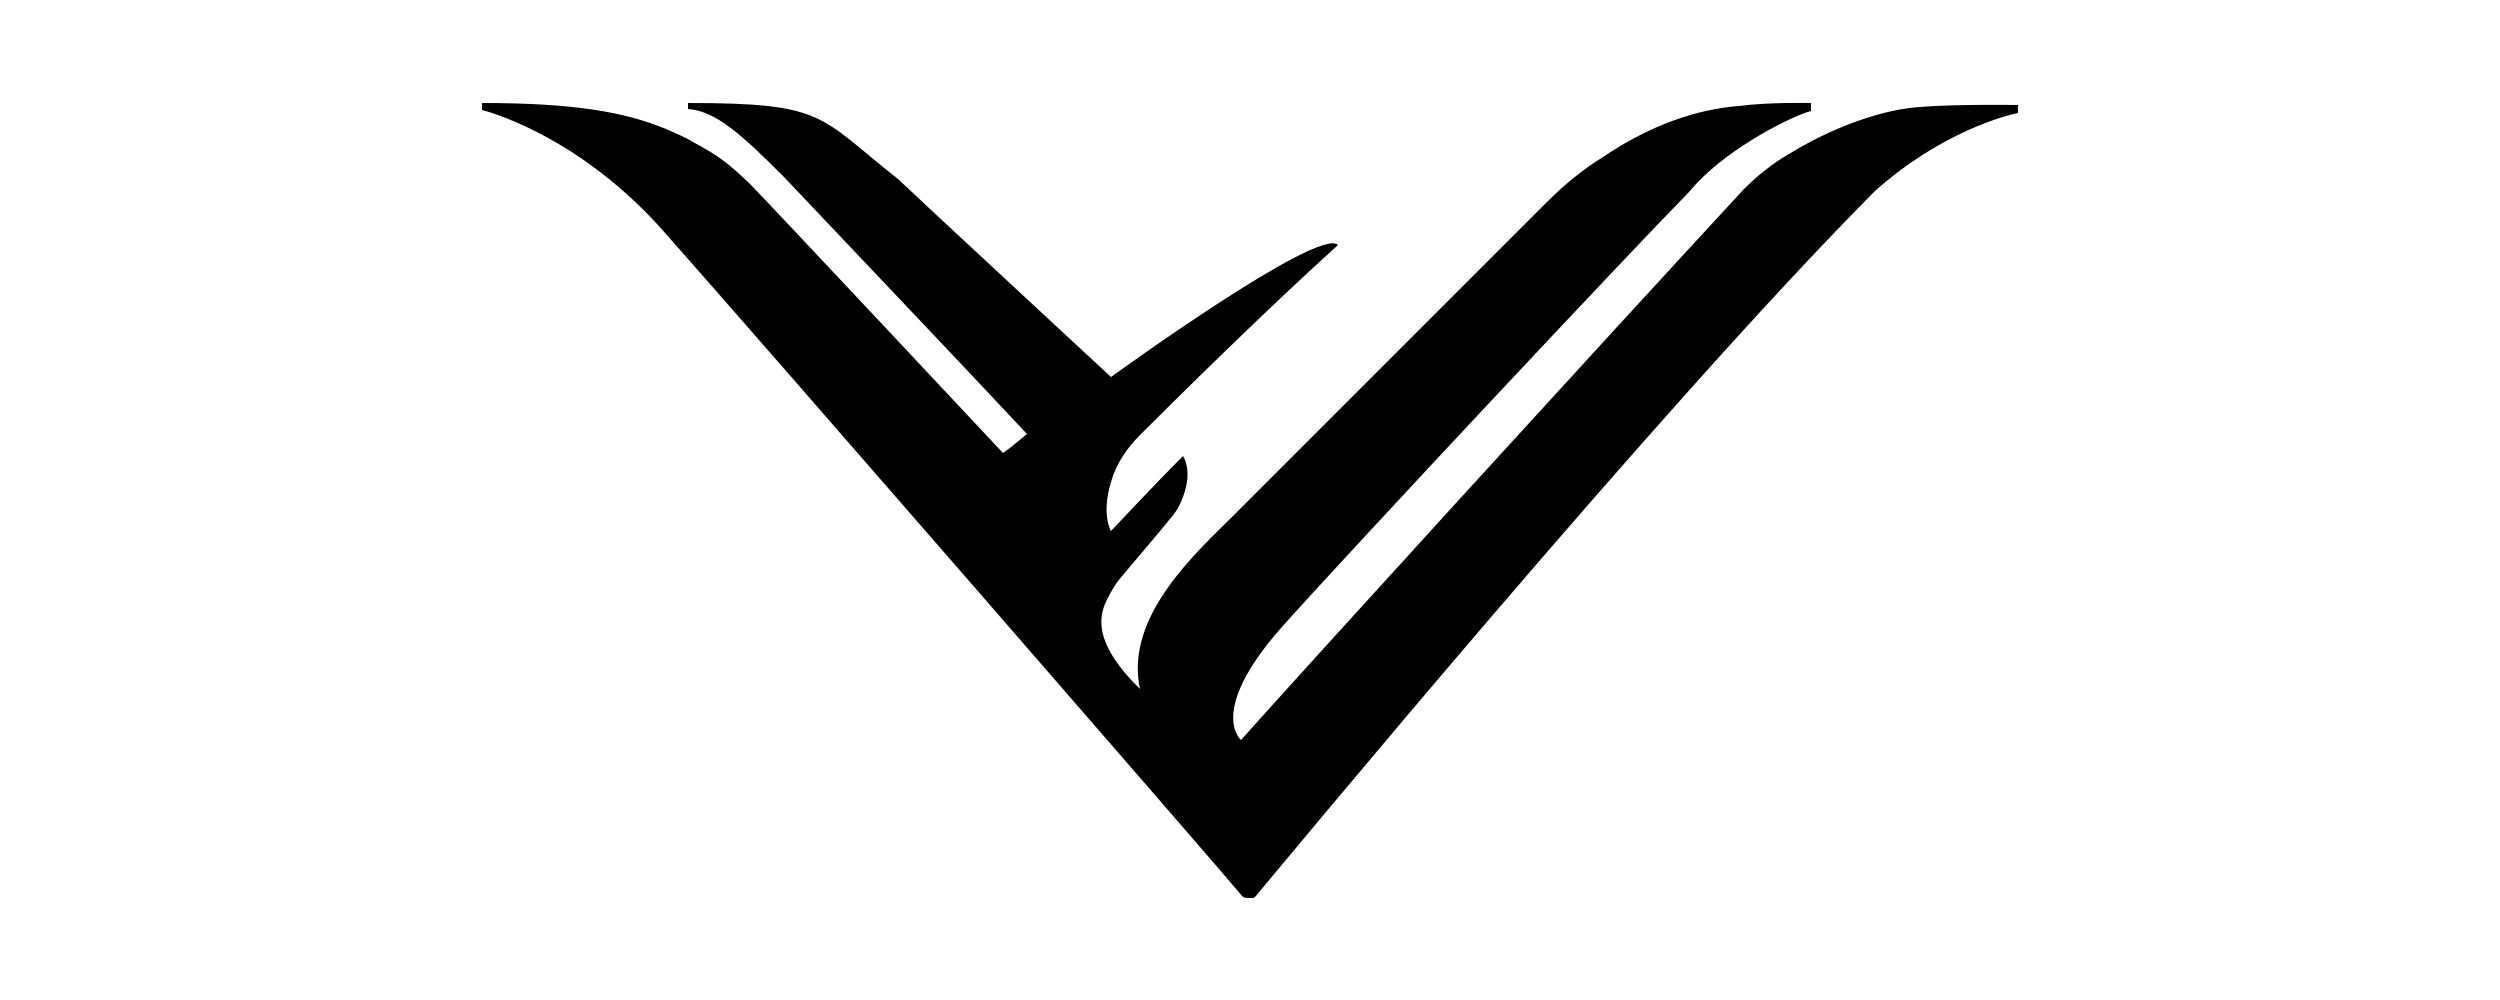
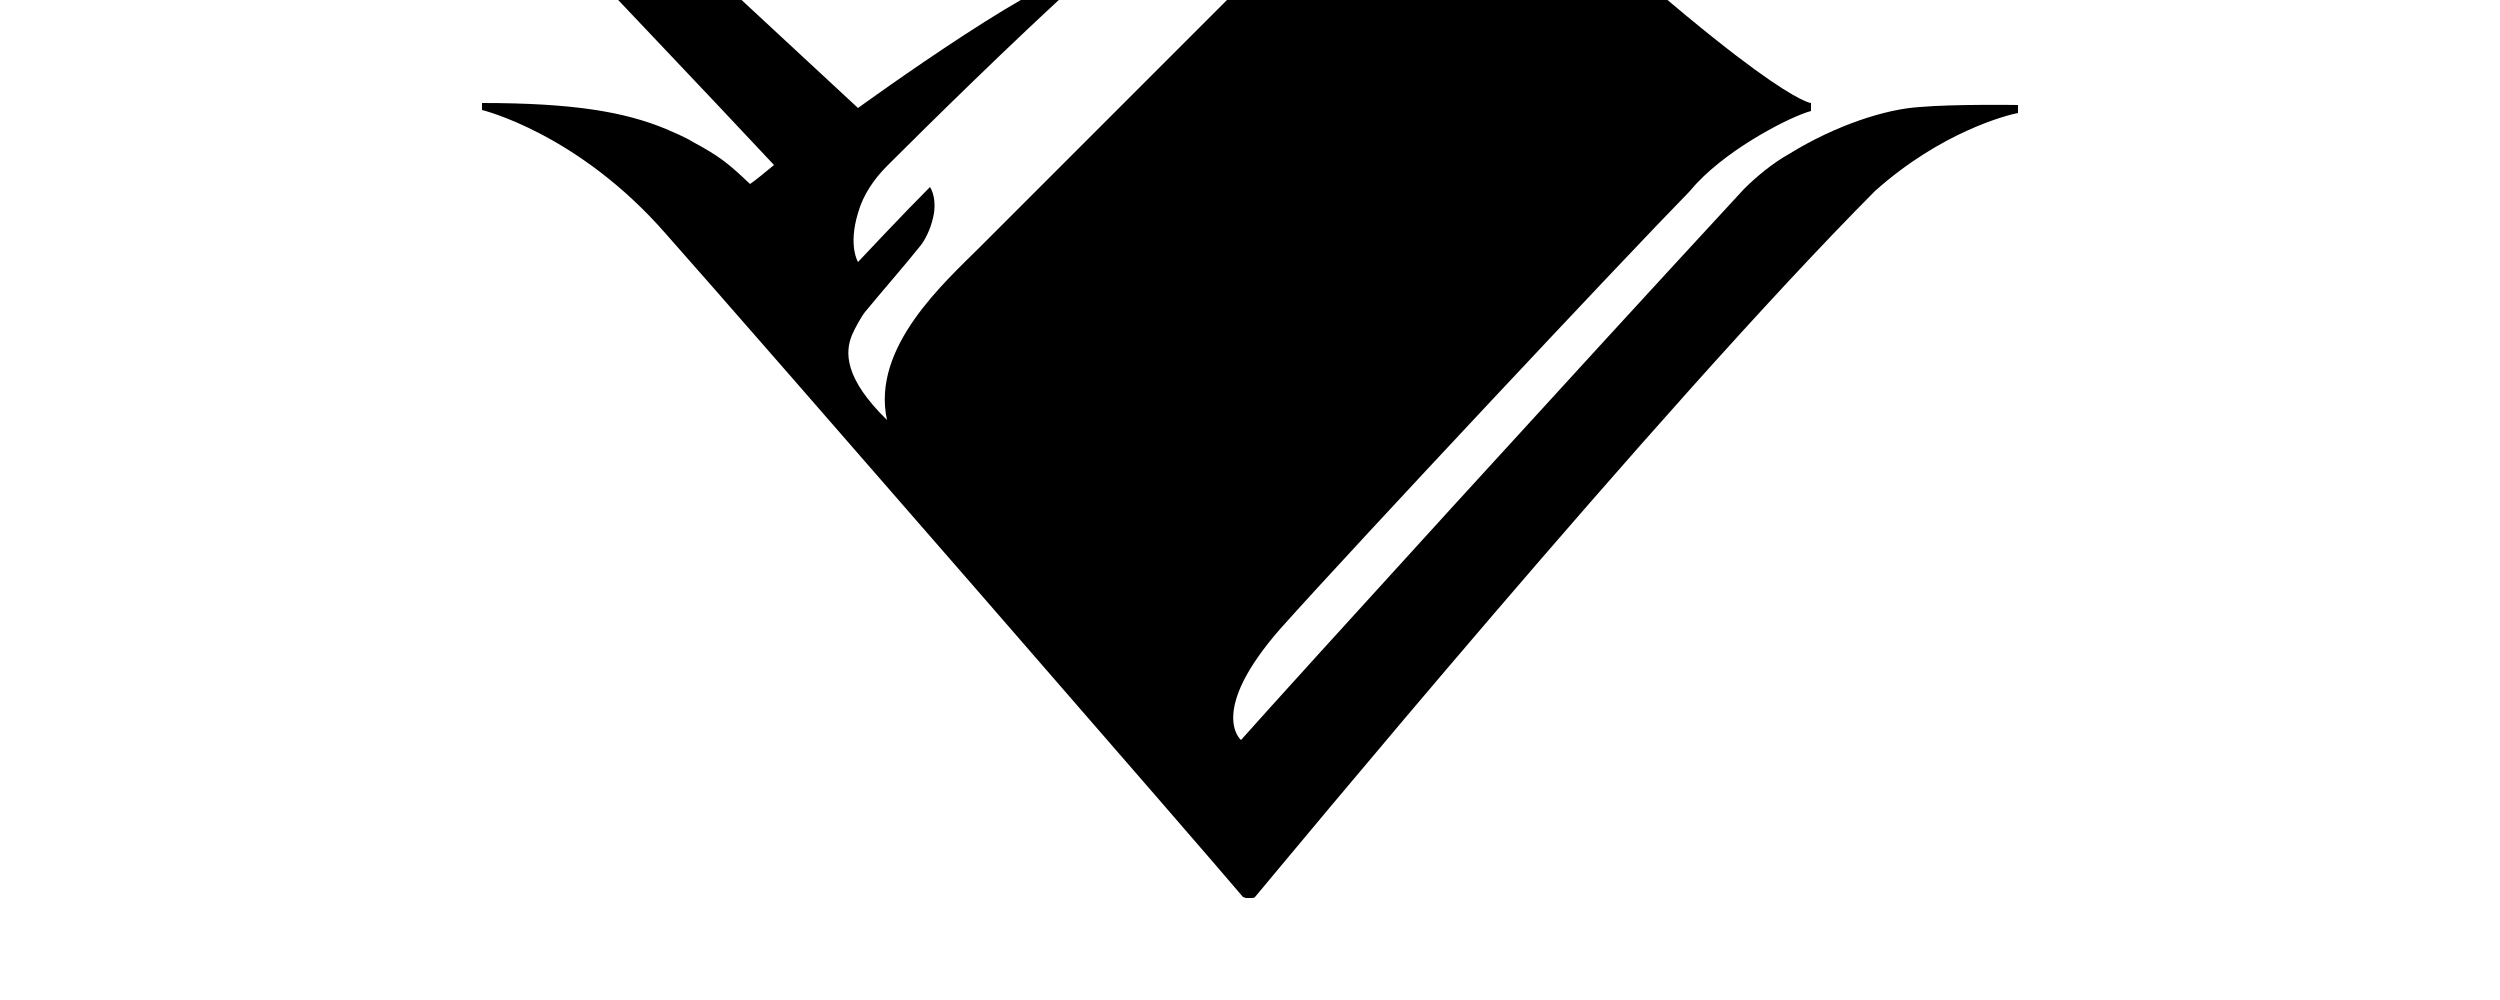
<svg xmlns="http://www.w3.org/2000/svg" id="Layer_1" x="0px" y="0px" viewBox="0 0 250 100" style="enable-background:new 0 0 250 100;" xml:space="preserve">
-   <path d="M181.1,10.3c0,0,0,0.4,0,0.8c-1.9,0.5-7.9,3.5-11.4,7.2c-0.3,0.3-0.6,0.7-0.8,0.9c-5.9,6-33.2,35.1-40.8,43.6  c-7.4,8.4-4,11.2-4,11.2c5.6-6.3,34.3-37.8,50.3-55.1c1.3-1.3,2.9-2.6,4.5-3.5c4.7-2.9,9.7-4.5,13.1-4.7c3.4-0.3,9.8-0.2,9.8-0.2  c0,0.1,0,0.3,0,0.8c-1.1,0.2-7.7,1.9-14.3,7.8c-21.5,21.6-59.8,68-62,70.6c-0.1,0.1-0.2,0.1-0.3,0.1h-0.6c-0.1,0-0.2-0.1-0.3-0.1  c-2.4-2.9-49-56.5-57.7-66.3c-8.8-10.1-18.4-12.4-18.4-12.4v-0.7c9.2,0,14.3,0.9,18.4,2.6c0.9,0.4,1.9,0.8,2.7,1.3  c2.6,1.4,3.5,2.1,5.7,4.2c1.6,1.6,25.3,26.9,25.3,26.9c0.6-0.4,1.3-1,2.4-1.9c-7.2-7.7-15.7-16.6-24.3-25.7  c-4.2-4.2-6.8-6.6-9.6-6.8v-0.6c13.8,0,13,1.3,21,7.6c0.8,0.8,21.3,19.8,21.3,19.8s20.8-15.1,22.7-13.2c-7.2,6.5-16.2,15.4-19.8,19  c-1.3,1.3-2.4,2.9-2.9,4.7c-1,3.3,0,4.9,0,4.9s4.5-4.8,7.2-7.5c0.5,0.8,0.5,1.9,0.4,2.6c-0.2,1.2-0.7,2.4-1.3,3.2  c-1.5,1.9-4.3,5.1-5.6,6.7c-0.4,0.5-1.1,1.8-1.3,2.3c-0.7,1.7-0.8,4.3,3.5,8.5c-1.6-7.3,5.8-13.8,9.4-17.4l31.3-31.3  c1.7-1.7,3.5-3.2,5.6-4.5c5.9-4,10.9-4.9,13.6-5.1C176.9,10.2,181.1,10.3,181.1,10.3" />
+   <path d="M181.1,10.3c0,0,0,0.4,0,0.8c-1.9,0.5-7.9,3.5-11.4,7.2c-0.3,0.3-0.6,0.7-0.8,0.9c-5.9,6-33.2,35.1-40.8,43.6  c-7.4,8.4-4,11.2-4,11.2c5.6-6.3,34.3-37.8,50.3-55.1c1.3-1.3,2.9-2.6,4.5-3.5c4.7-2.9,9.7-4.5,13.1-4.7c3.4-0.3,9.8-0.2,9.8-0.2  c0,0.1,0,0.3,0,0.8c-1.1,0.2-7.7,1.9-14.3,7.8c-21.5,21.6-59.8,68-62,70.6c-0.1,0.1-0.2,0.1-0.3,0.1h-0.6c-0.1,0-0.2-0.1-0.3-0.1  c-2.4-2.9-49-56.5-57.7-66.3c-8.8-10.1-18.4-12.4-18.4-12.4v-0.7c9.2,0,14.3,0.9,18.4,2.6c0.9,0.4,1.9,0.8,2.7,1.3  c2.6,1.4,3.5,2.1,5.7,4.2c0.6-0.4,1.3-1,2.4-1.9c-7.2-7.7-15.7-16.6-24.3-25.7  c-4.2-4.2-6.8-6.6-9.6-6.8v-0.6c13.8,0,13,1.3,21,7.6c0.8,0.8,21.3,19.8,21.3,19.8s20.8-15.1,22.7-13.2c-7.2,6.5-16.2,15.4-19.8,19  c-1.3,1.3-2.4,2.9-2.9,4.7c-1,3.3,0,4.9,0,4.9s4.5-4.8,7.2-7.5c0.5,0.8,0.5,1.9,0.4,2.6c-0.2,1.2-0.7,2.4-1.3,3.2  c-1.5,1.9-4.3,5.1-5.6,6.7c-0.4,0.5-1.1,1.8-1.3,2.3c-0.7,1.7-0.8,4.3,3.5,8.5c-1.6-7.3,5.8-13.8,9.4-17.4l31.3-31.3  c1.7-1.7,3.5-3.2,5.6-4.5c5.9-4,10.9-4.9,13.6-5.1C176.9,10.2,181.1,10.3,181.1,10.3" />
</svg>